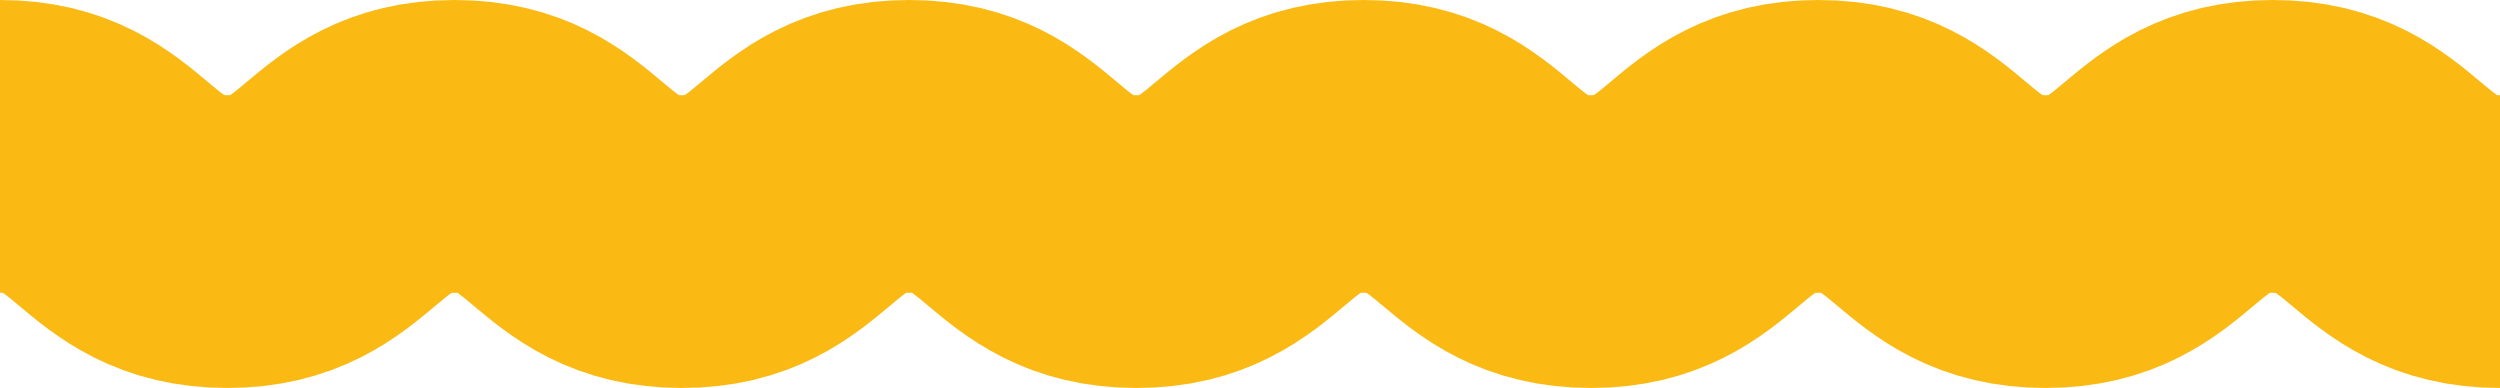
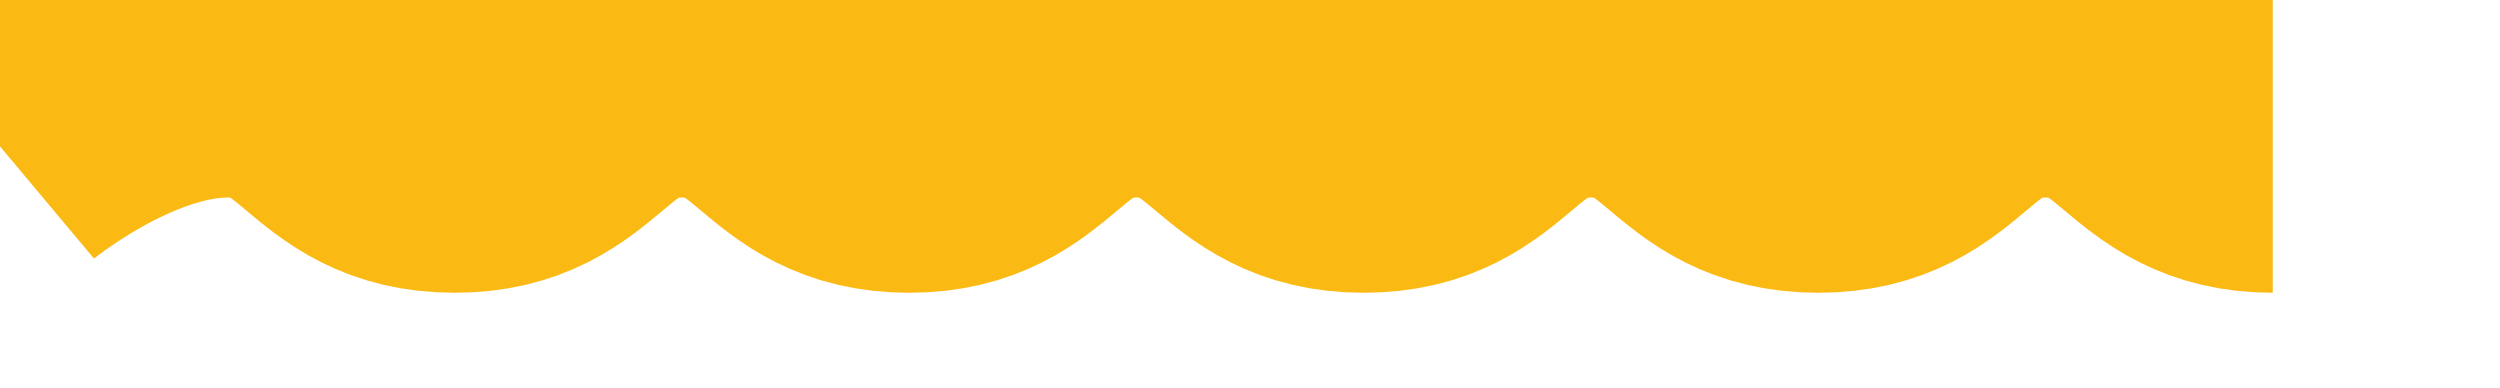
<svg xmlns="http://www.w3.org/2000/svg" id="_Слой_2" data-name="Слой 2" viewBox="0 0 1050.35 163">
  <defs>
    <style> .cls-1 { fill: none; stroke: #fbba13; stroke-miterlimit: 10; stroke-width: 123px; } </style>
  </defs>
  <g id="_Слой_1-2" data-name="Слой 1">
-     <path class="cls-1" d="M0,61.5c47.74,0,47.74,40,95.49,40s47.74-40,95.48-40,47.74,40,95.49,40,47.74-40,95.48-40,47.74,40,95.49,40,47.74-40,95.49-40,47.74,40,95.49,40,47.74-40,95.48-40,47.74,40,95.49,40,47.75-40,95.49-40,47.75,40,95.49,40" />
+     <path class="cls-1" d="M0,61.5s47.74-40,95.48-40,47.74,40,95.49,40,47.74-40,95.48-40,47.74,40,95.49,40,47.74-40,95.49-40,47.74,40,95.49,40,47.74-40,95.48-40,47.74,40,95.49,40,47.75-40,95.49-40,47.75,40,95.49,40" />
  </g>
</svg>